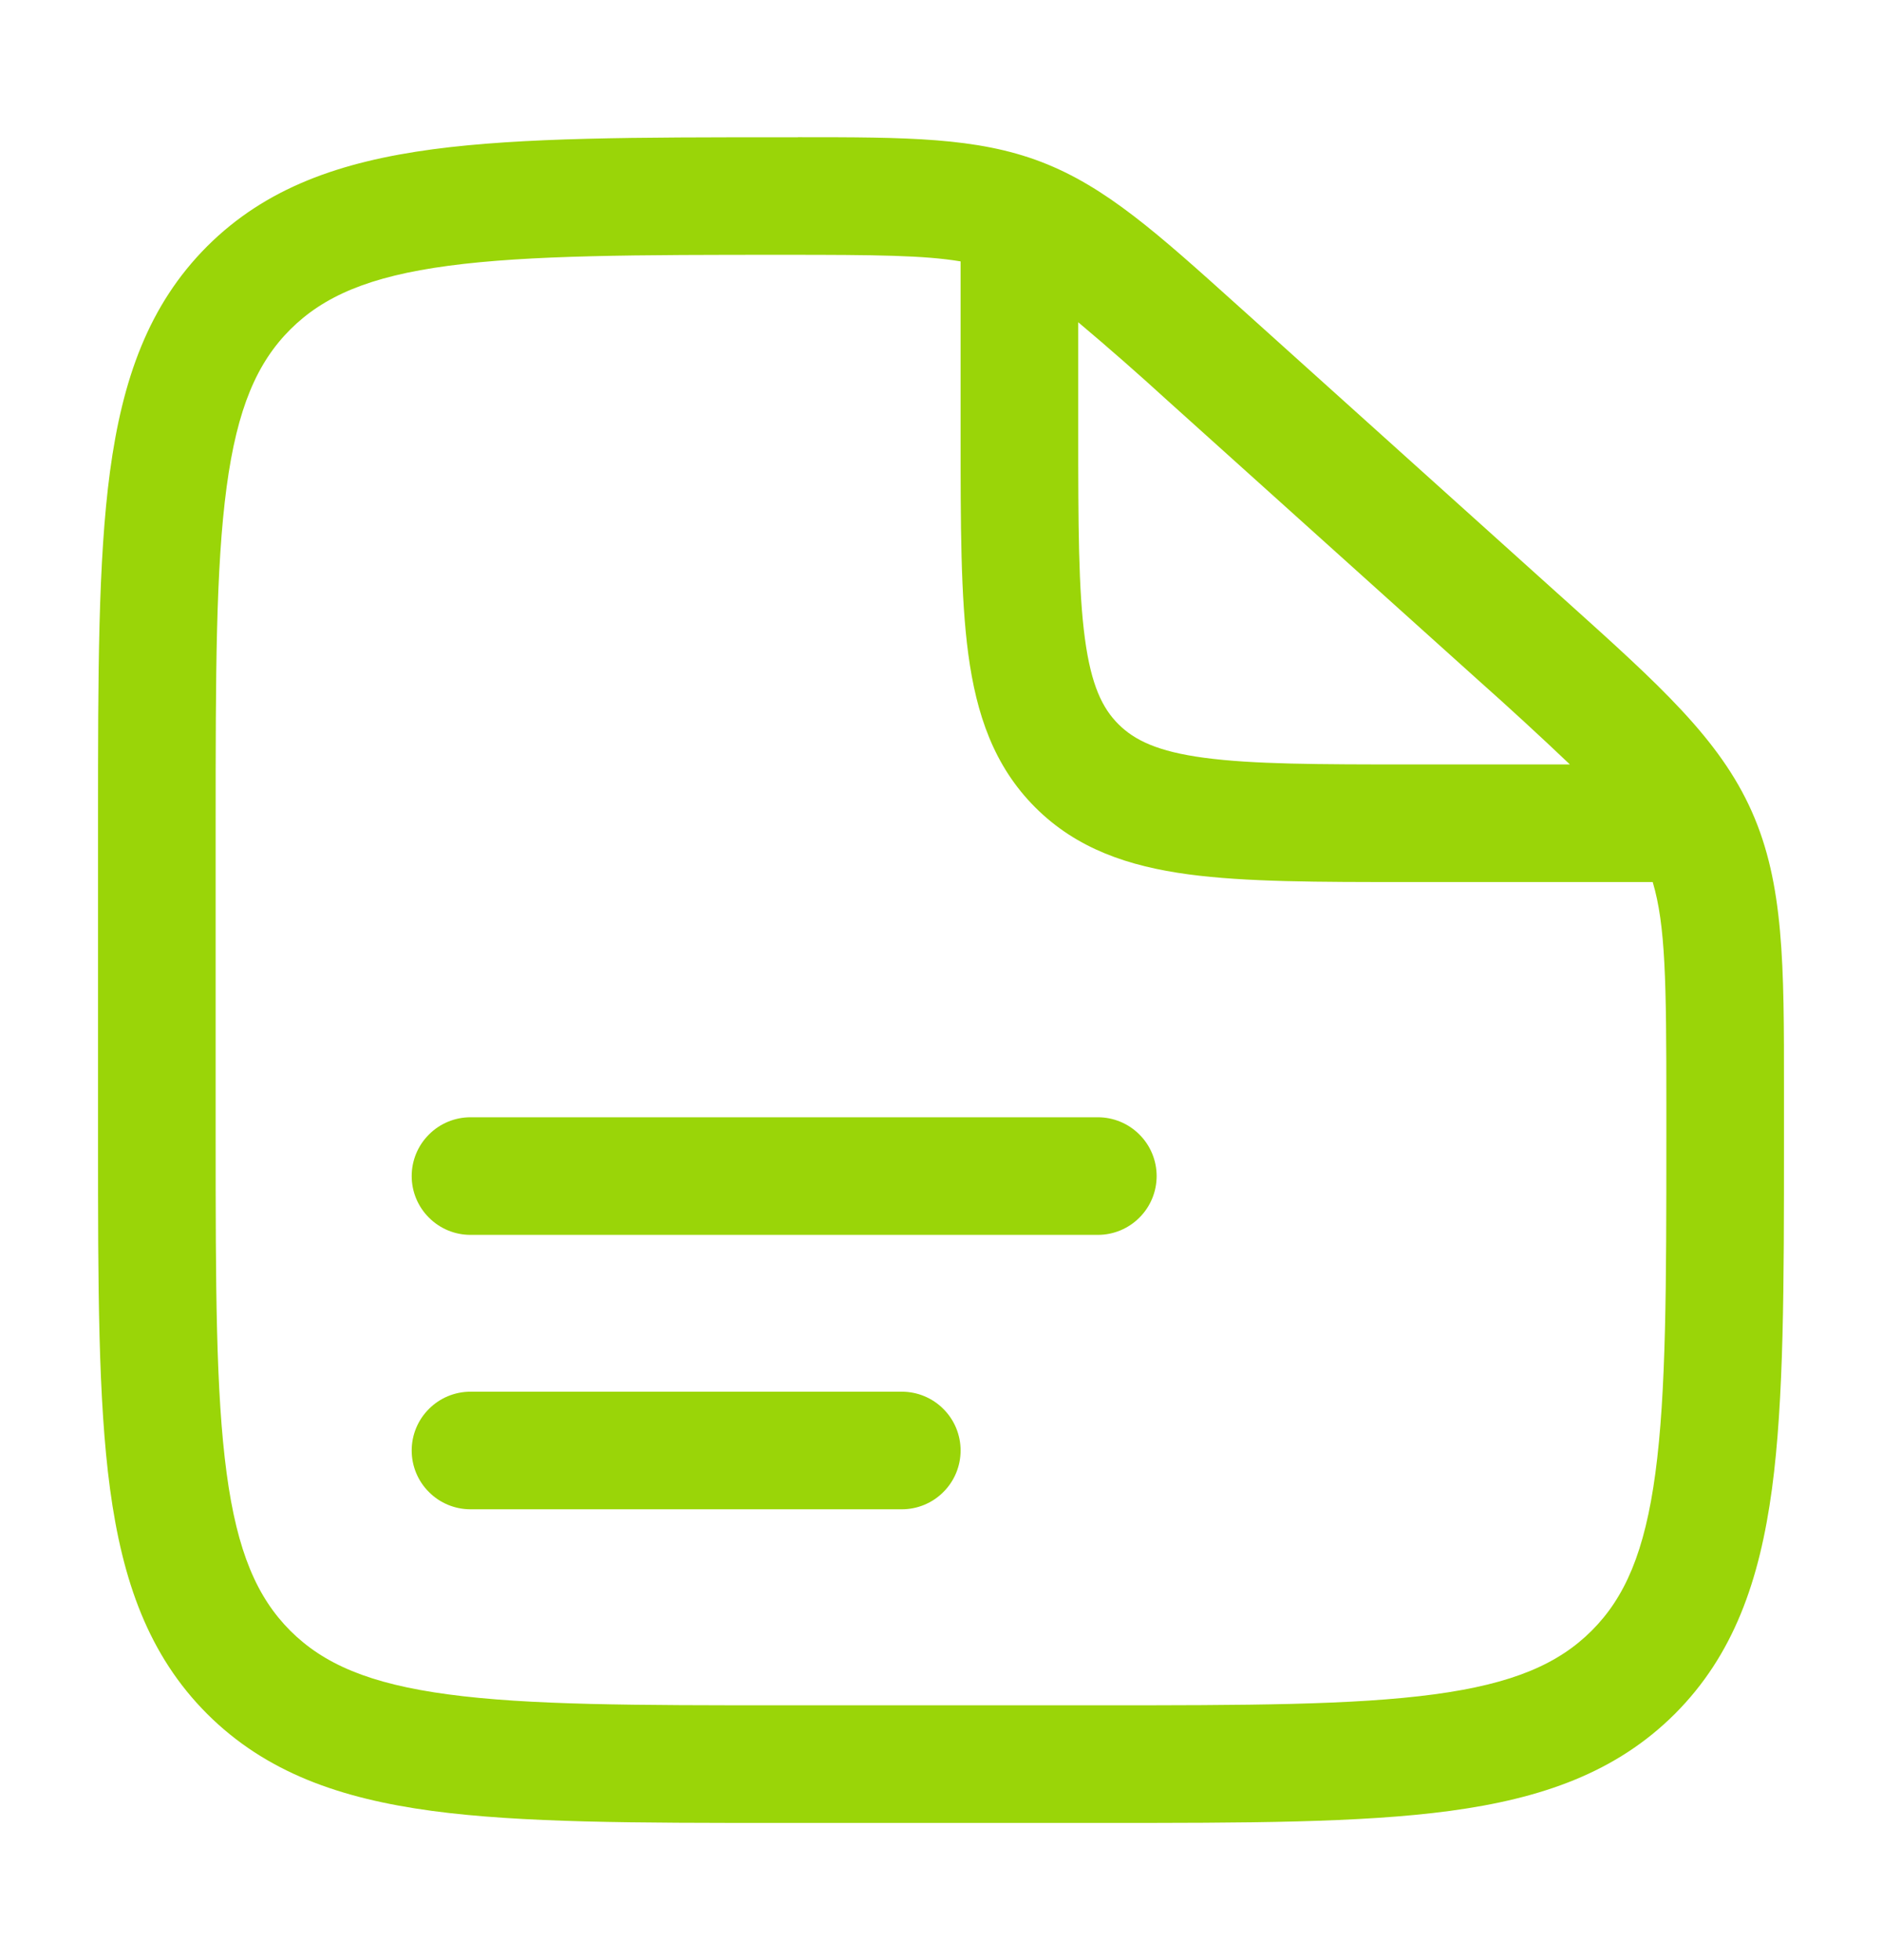
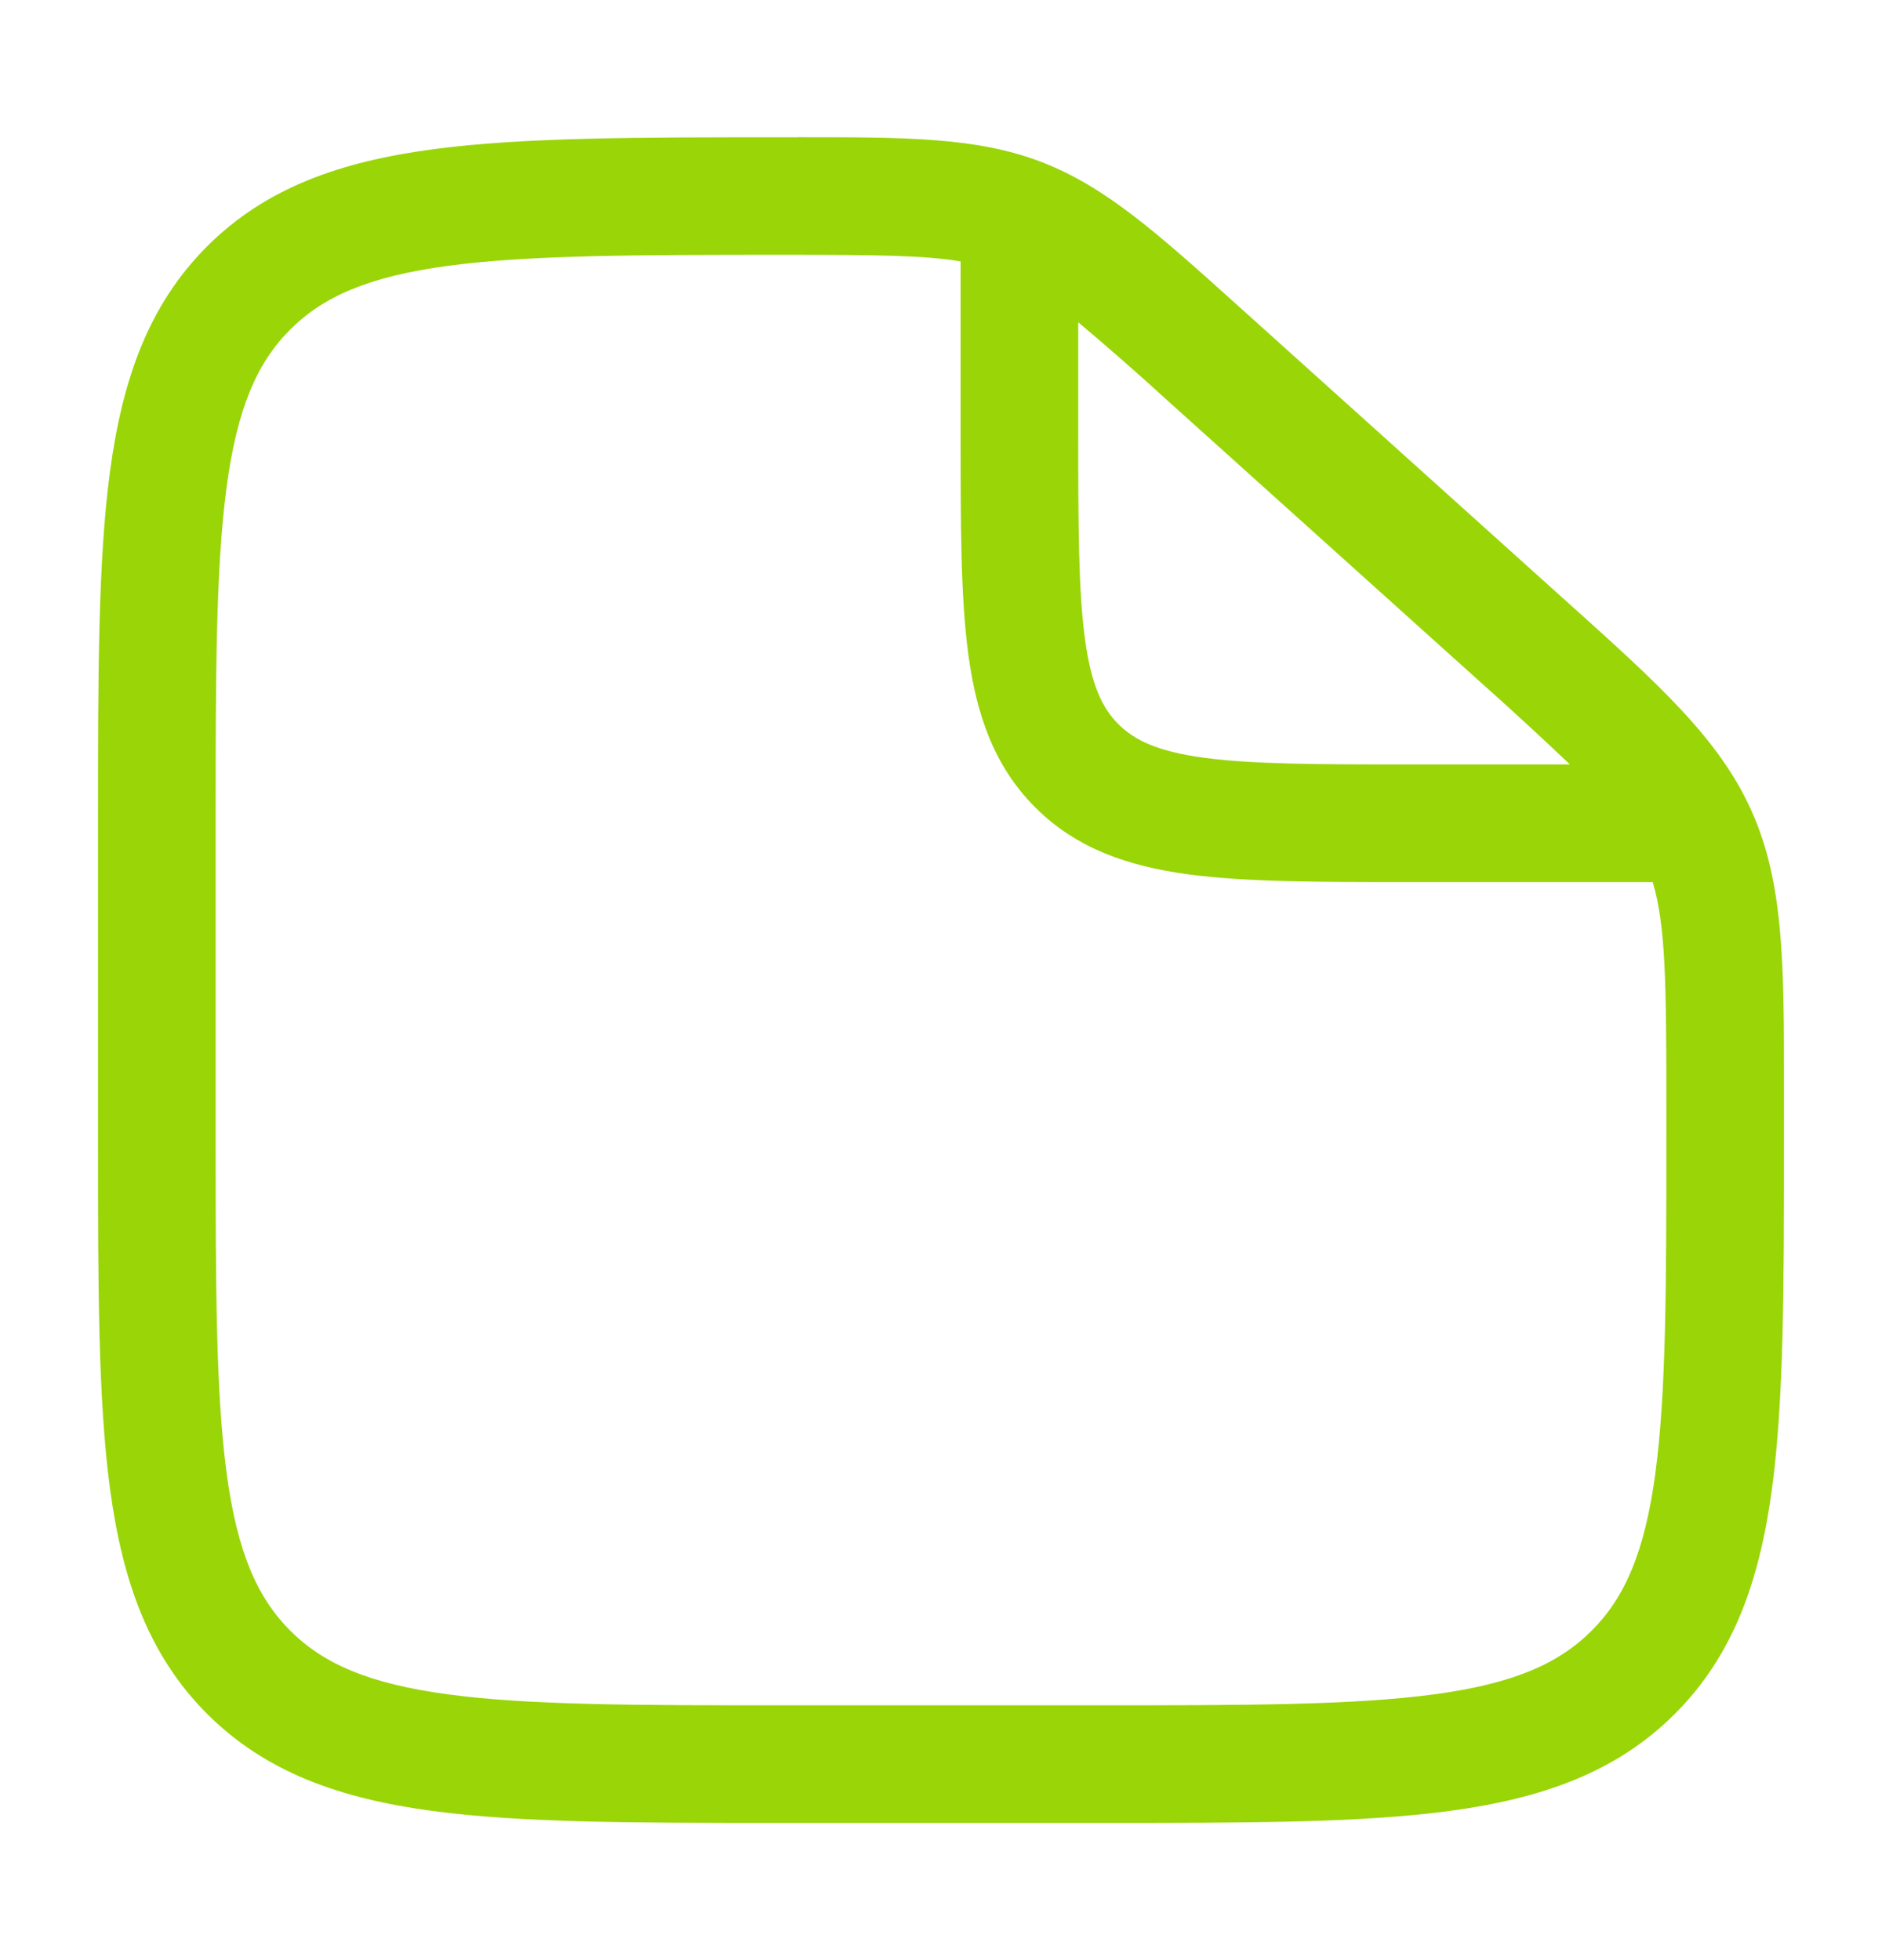
<svg xmlns="http://www.w3.org/2000/svg" width="24" height="25" viewBox="0 0 24 25" fill="none">
-   <path fill-rule="evenodd" clip-rule="evenodd" d="M5.25 15C5.25 14.801 5.329 14.61 5.47 14.47C5.61 14.329 5.801 14.25 6 14.25H14C14.199 14.25 14.39 14.329 14.53 14.47C14.671 14.61 14.75 14.801 14.75 15C14.75 15.199 14.671 15.39 14.53 15.53C14.39 15.671 14.199 15.75 14 15.75H6C5.801 15.75 5.61 15.671 5.47 15.53C5.329 15.39 5.25 15.199 5.25 15ZM5.25 18.5C5.25 18.301 5.329 18.11 5.47 17.97C5.61 17.829 5.801 17.75 6 17.75H11.5C11.699 17.75 11.89 17.829 12.03 17.97C12.171 18.11 12.25 18.301 12.25 18.5C12.25 18.699 12.171 18.89 12.03 19.03C11.89 19.171 11.699 19.25 11.5 19.25H6C5.801 19.25 5.61 19.171 5.47 19.03C5.329 18.89 5.25 18.699 5.25 18.5Z" fill="#9AD508" />
  <path fill-rule="evenodd" clip-rule="evenodd" d="M12.25 3.334C11.79 3.256 11.162 3.25 10.03 3.25C8.113 3.25 6.75 3.252 5.718 3.39C4.706 3.525 4.125 3.78 3.702 4.202C3.279 4.624 3.025 5.205 2.89 6.211C2.752 7.239 2.75 8.593 2.75 10.501V14.501C2.75 16.407 2.752 17.761 2.89 18.789C3.025 19.795 3.279 20.375 3.702 20.799C4.125 21.221 4.705 21.475 5.711 21.61C6.739 21.749 8.093 21.75 10 21.75H14C15.907 21.75 17.262 21.748 18.29 21.61C19.295 21.475 19.875 21.221 20.298 20.798C20.721 20.375 20.975 19.795 21.11 18.789C21.248 17.762 21.25 16.407 21.25 14.5V14.063C21.25 12.527 21.24 11.799 21.076 11.25H17.946C16.813 11.25 15.888 11.25 15.156 11.152C14.393 11.049 13.731 10.827 13.202 10.298C12.673 9.769 12.451 9.108 12.348 8.343C12.25 7.613 12.25 6.687 12.25 5.553V3.334ZM13.75 4.11V5.5C13.75 6.7 13.752 7.524 13.835 8.143C13.915 8.741 14.059 9.034 14.263 9.237C14.467 9.44 14.759 9.585 15.357 9.665C15.976 9.748 16.8 9.75 18 9.75H20.02C19.636 9.385 19.246 9.026 18.85 8.674L14.891 5.111C14.518 4.77 14.137 4.436 13.75 4.11ZM10.175 1.75C11.56 1.75 12.455 1.75 13.278 2.065C14.101 2.381 14.763 2.977 15.788 3.9L15.895 3.996L19.853 7.559L19.978 7.671C21.162 8.736 21.928 9.425 22.339 10.349C22.75 11.273 22.751 12.303 22.75 13.895V14.556C22.75 16.394 22.75 17.85 22.597 18.989C22.439 20.161 22.107 21.11 21.359 21.859C20.61 22.607 19.661 22.939 18.489 23.097C17.349 23.25 15.894 23.25 14.056 23.25H9.944C8.106 23.25 6.65 23.25 5.511 23.097C4.339 22.939 3.39 22.607 2.641 21.859C1.893 21.11 1.561 20.161 1.403 18.989C1.25 17.849 1.25 16.394 1.25 14.556V10.445C1.25 8.607 1.25 7.151 1.403 6.012C1.561 4.84 1.893 3.891 2.641 3.142C3.391 2.393 4.342 2.062 5.519 1.904C6.663 1.751 8.126 1.751 9.974 1.751H10.176" fill="#9AD508" />
</svg>